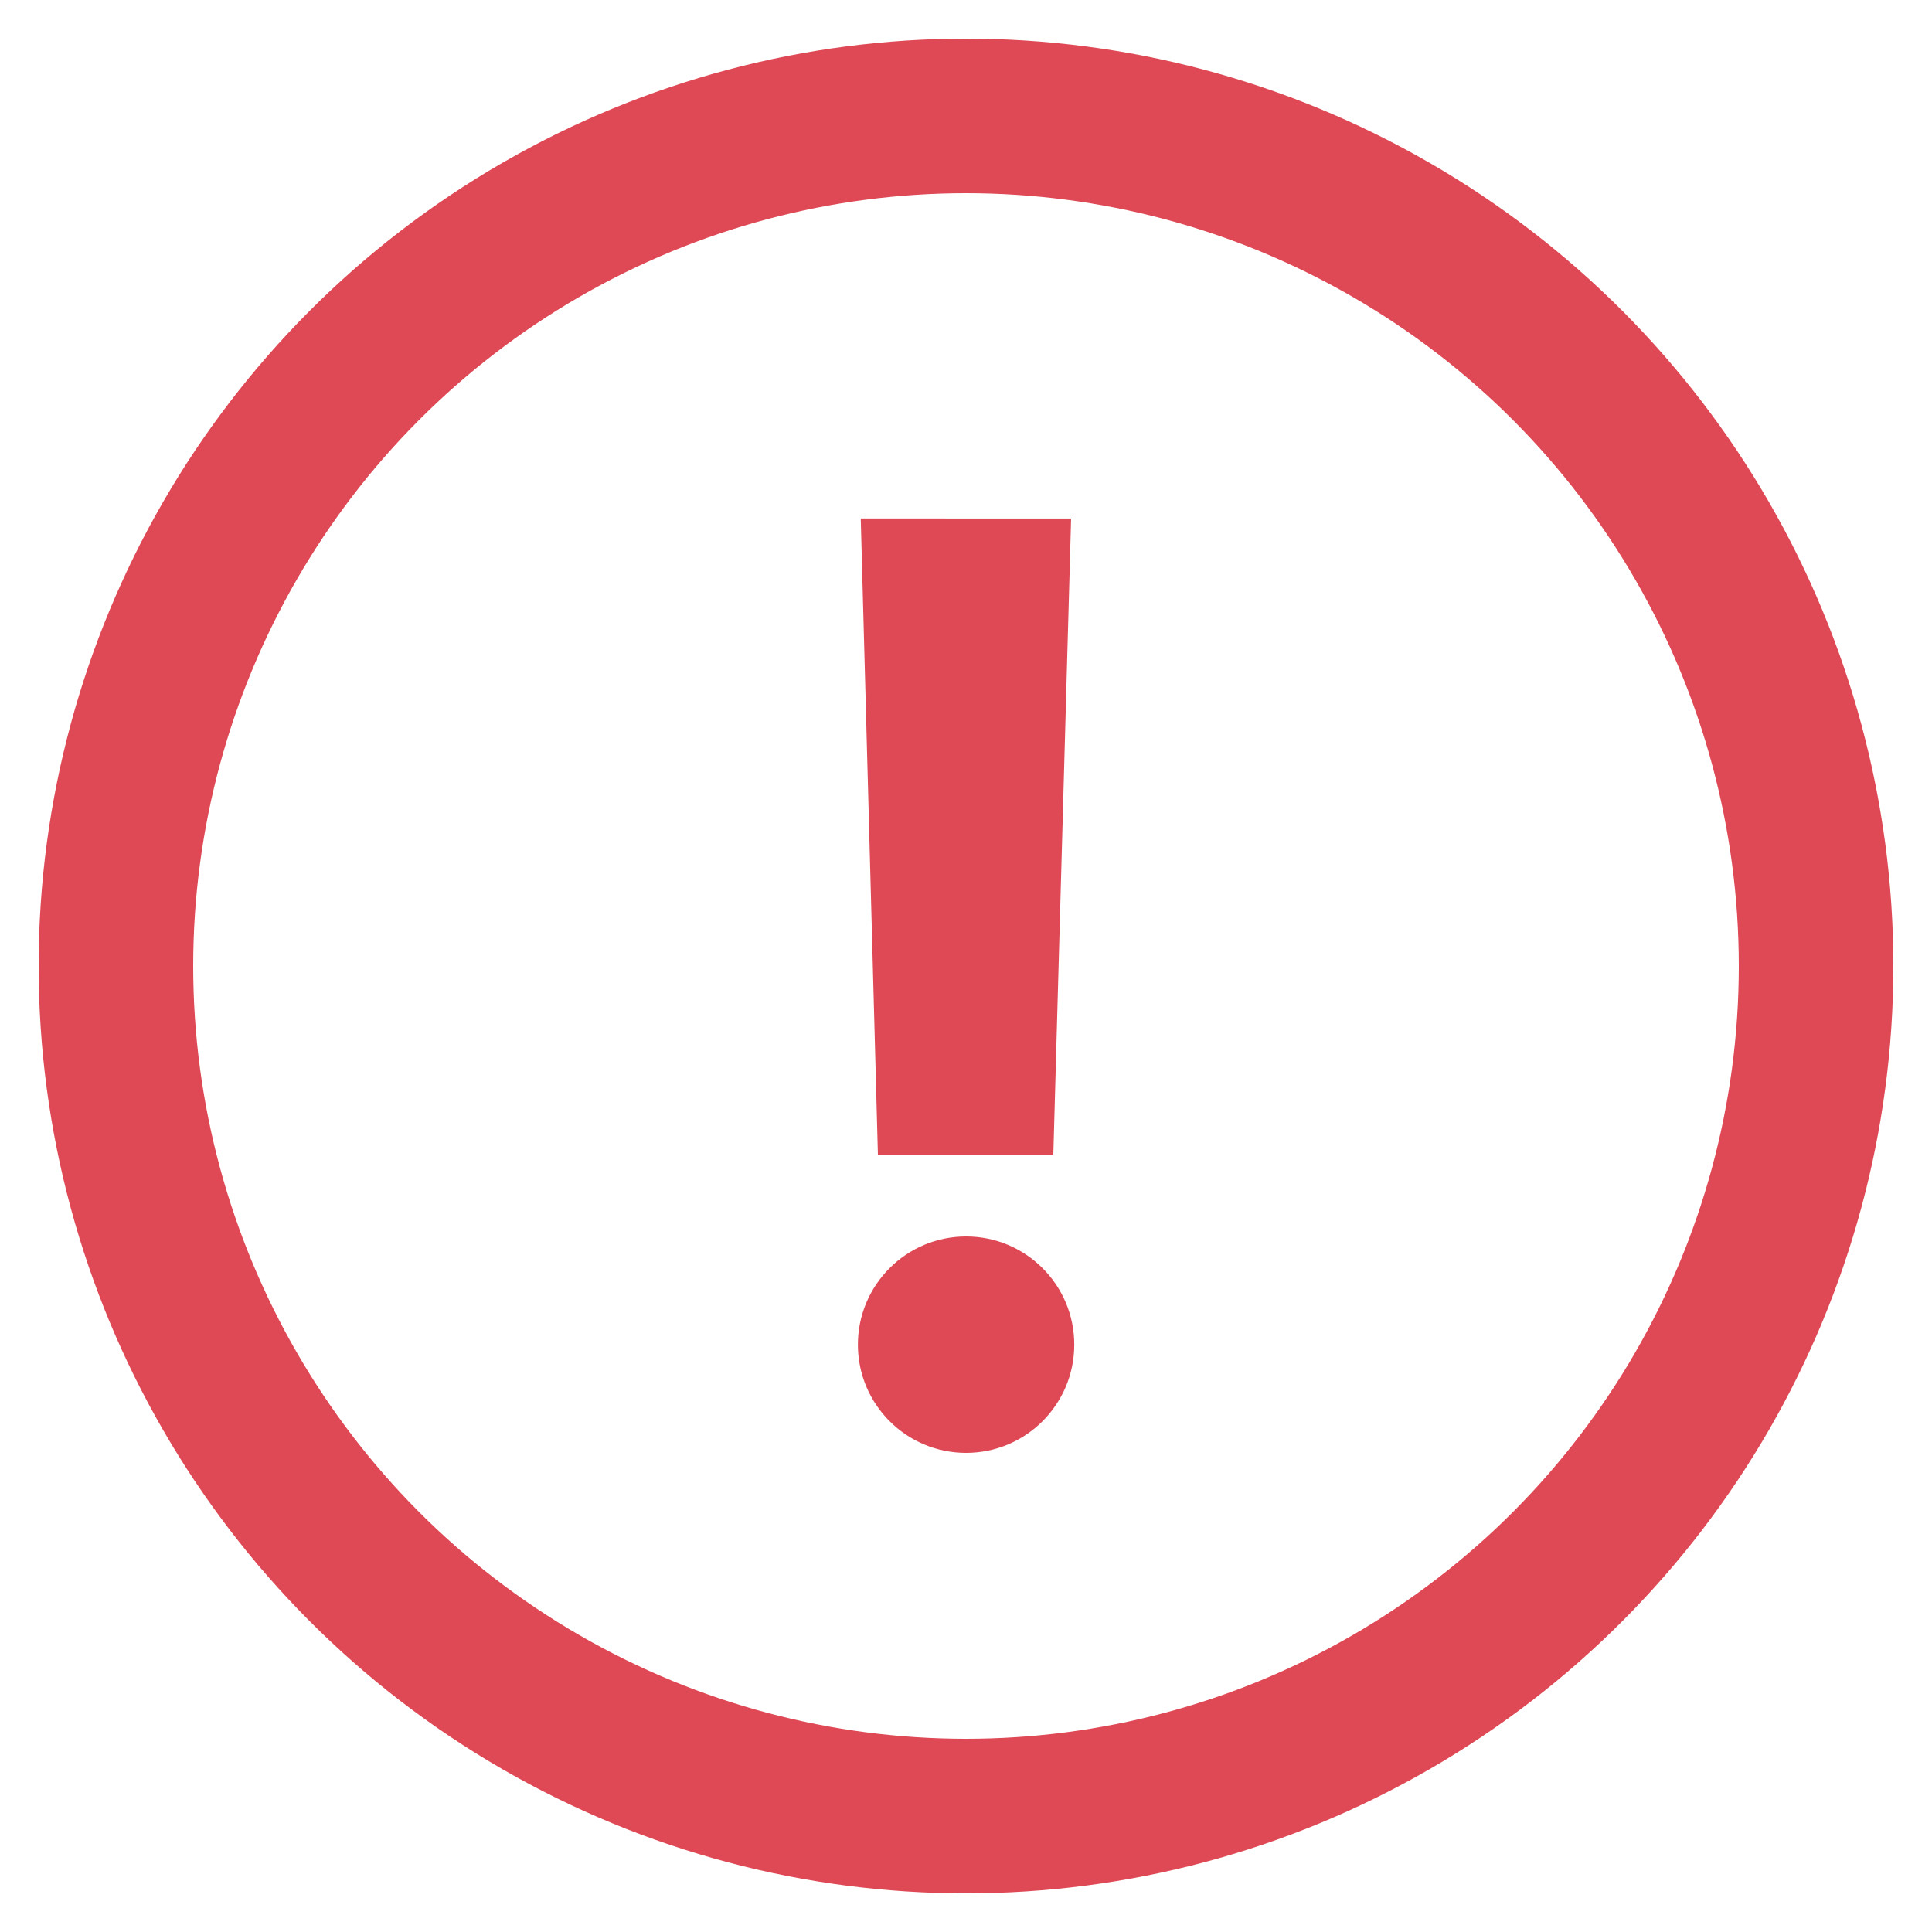
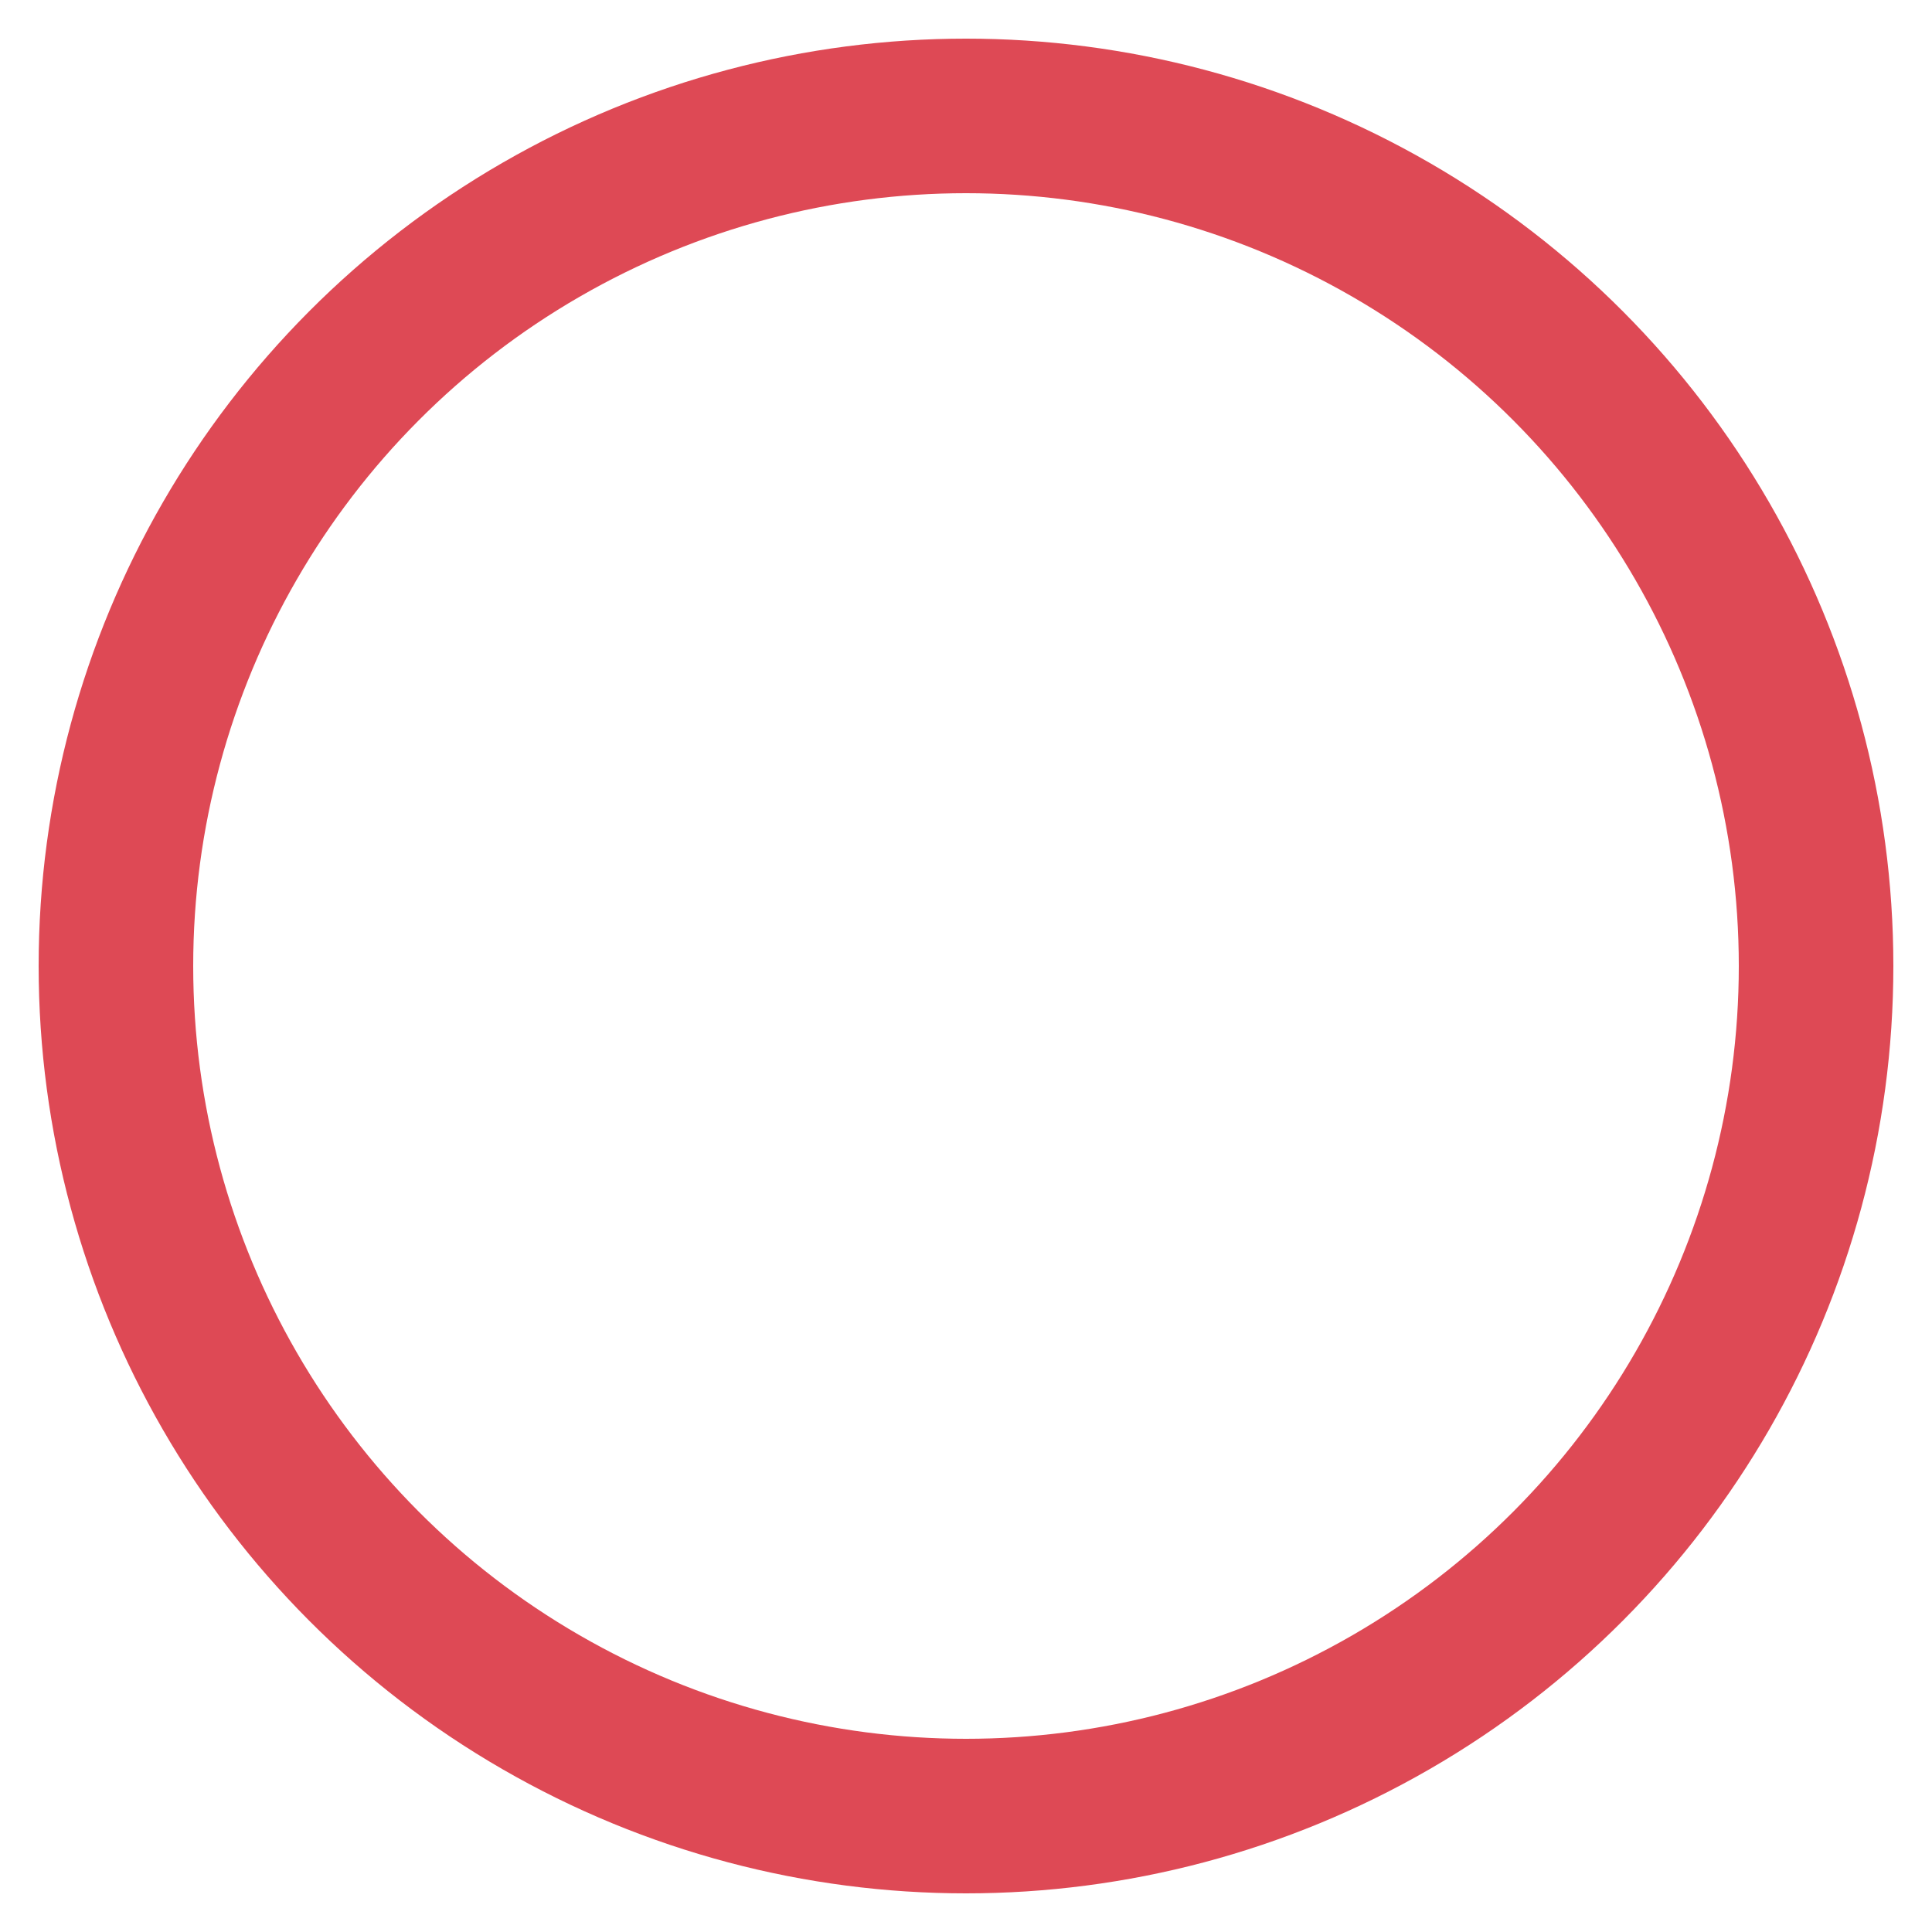
<svg xmlns="http://www.w3.org/2000/svg" width="25" height="25" viewBox="0 0 25 25">
  <defs>
    <clipPath id="clip-icon_excl_bl_red">
      <rect width="25" height="25" />
    </clipPath>
  </defs>
  <g id="icon_excl_bl_red" clip-path="url(#clip-icon_excl_bl_red)">
    <g id="グループ_1735" data-name="グループ 1735" transform="translate(-527.5 -246.5)" style="isolation: isolate">
      <g id="楕円形_527" data-name="楕円形 527" transform="translate(528 247)" fill="none" stroke="#de4955" stroke-width="2">
        <circle cx="12" cy="12" r="12" stroke="none" />
        <circle cx="12" cy="12" r="11" fill="none" />
      </g>
      <g id="グループ_1734" data-name="グループ 1734" transform="translate(538.601 253.209)">
-         <path id="パス_2230" data-name="パス 2230" d="M-.857-3.049H1.413l.23-8.232H-1.079Z" transform="translate(1.116 11.281)" fill="#de4955" />
-         <circle id="楕円形_528" data-name="楕円形 528" cx="1.4" cy="1.4" r="1.4" transform="translate(0 9.291)" fill="#de4955" />
-       </g>
+         </g>
    </g>
  </g>
</svg>